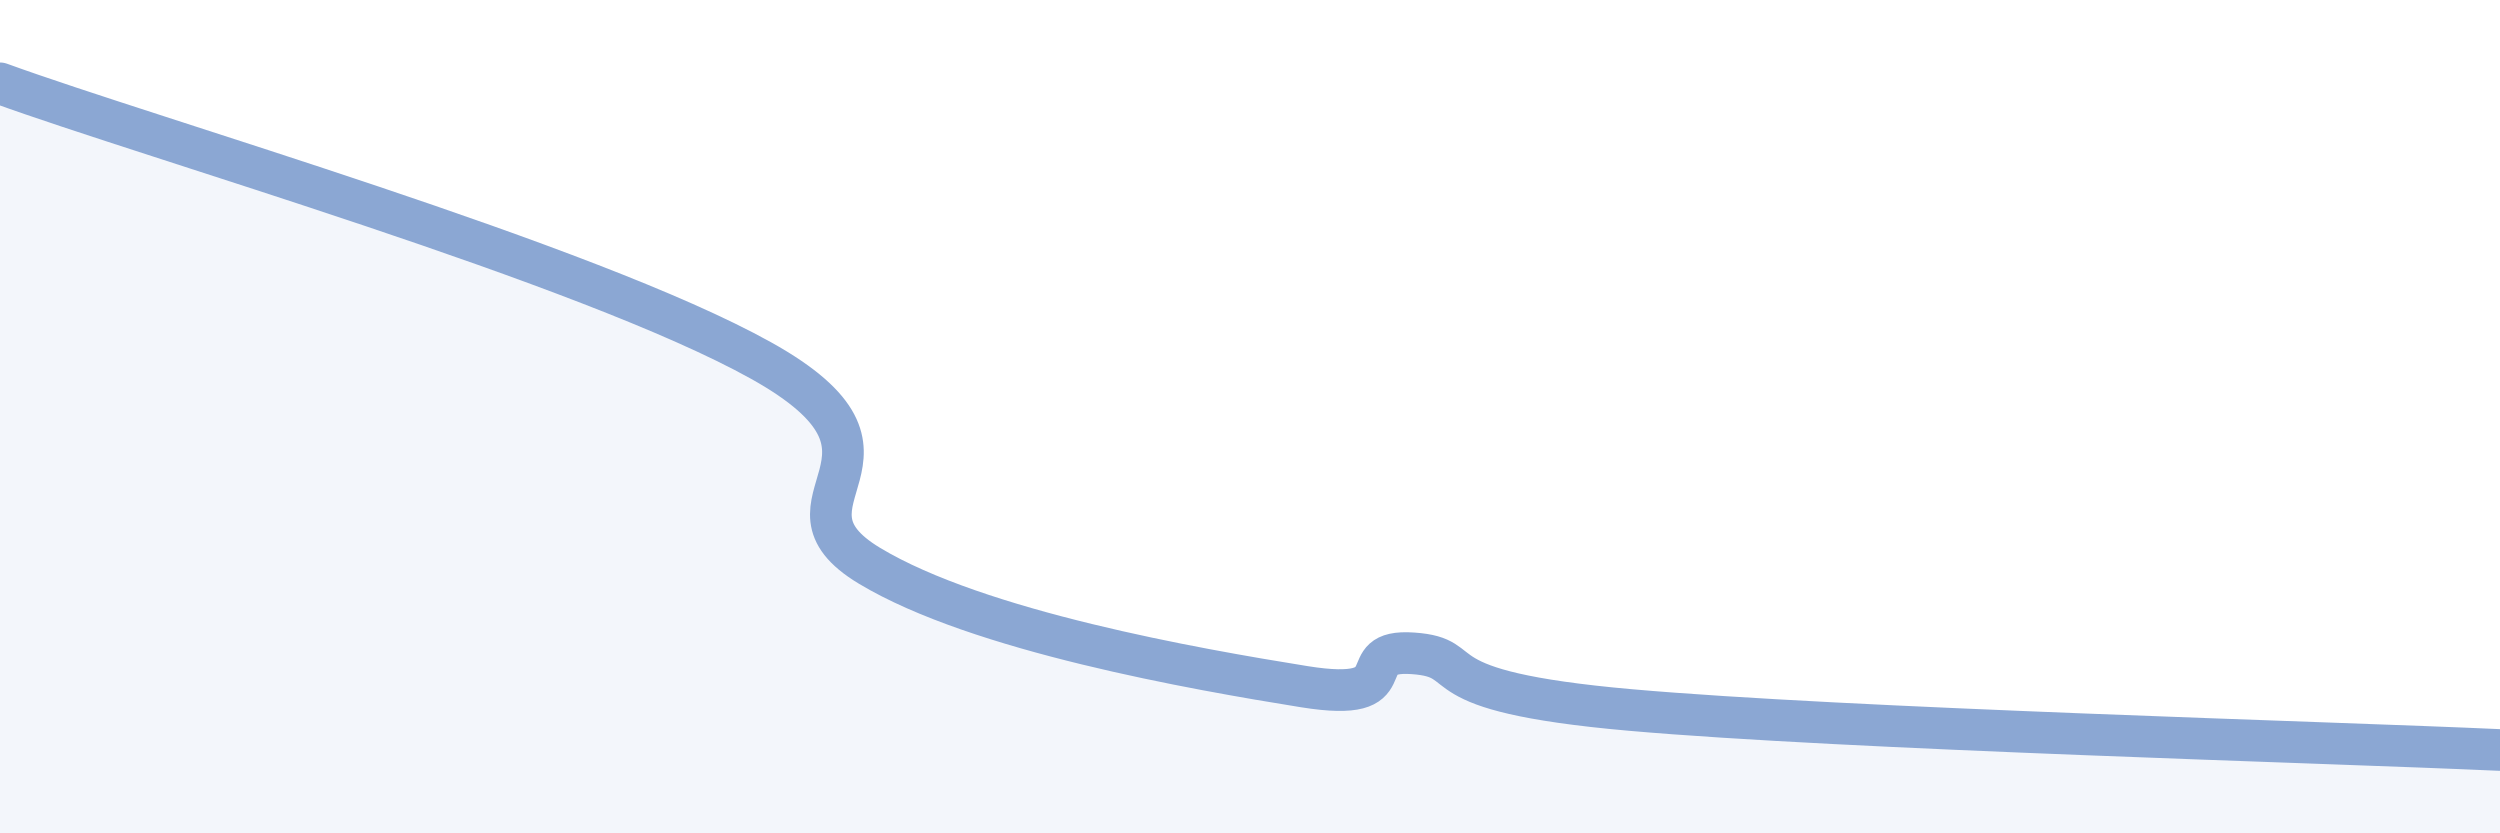
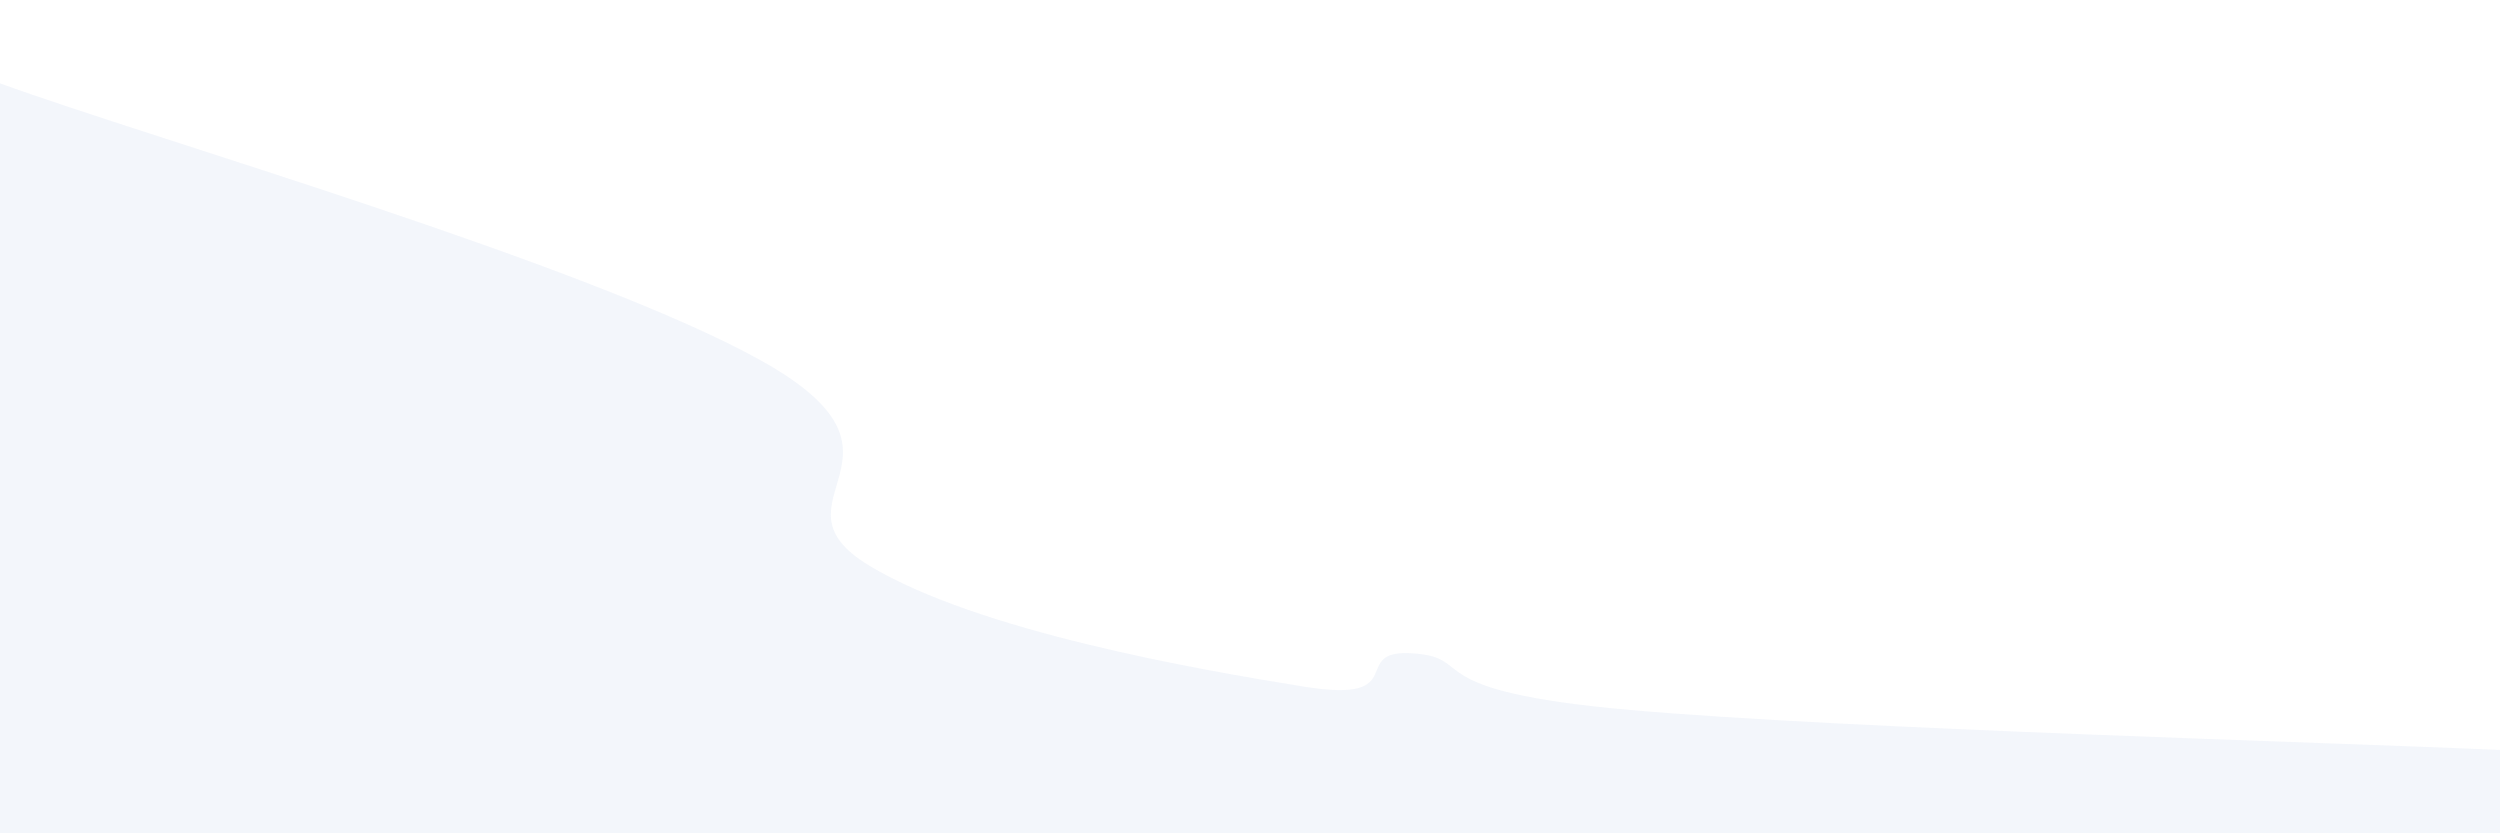
<svg xmlns="http://www.w3.org/2000/svg" width="60" height="20" viewBox="0 0 60 20">
  <path d="M 0,2 C 3.65,3.33 14.09,6.33 18.26,8.65 C 22.43,10.97 18.26,12.01 20.87,13.58 C 23.48,15.15 28.69,16.06 31.3,16.48 C 33.91,16.9 32.34,15.57 33.91,15.68 C 35.48,15.79 33.91,16.58 39.13,17.04 C 44.35,17.5 55.83,17.81 60,18L60 20L0 20Z" fill="#8ba7d3" opacity="0.1" stroke-linecap="round" stroke-linejoin="round" />
-   <path d="M 0,2 C 3.65,3.33 14.09,6.33 18.26,8.65 C 22.43,10.97 18.26,12.01 20.87,13.58 C 23.48,15.15 28.69,16.06 31.3,16.48 C 33.91,16.9 32.34,15.57 33.91,15.68 C 35.48,15.79 33.91,16.58 39.13,17.04 C 44.35,17.5 55.83,17.81 60,18" stroke="#8ba7d3" stroke-width="1" fill="none" stroke-linecap="round" stroke-linejoin="round" />
</svg>